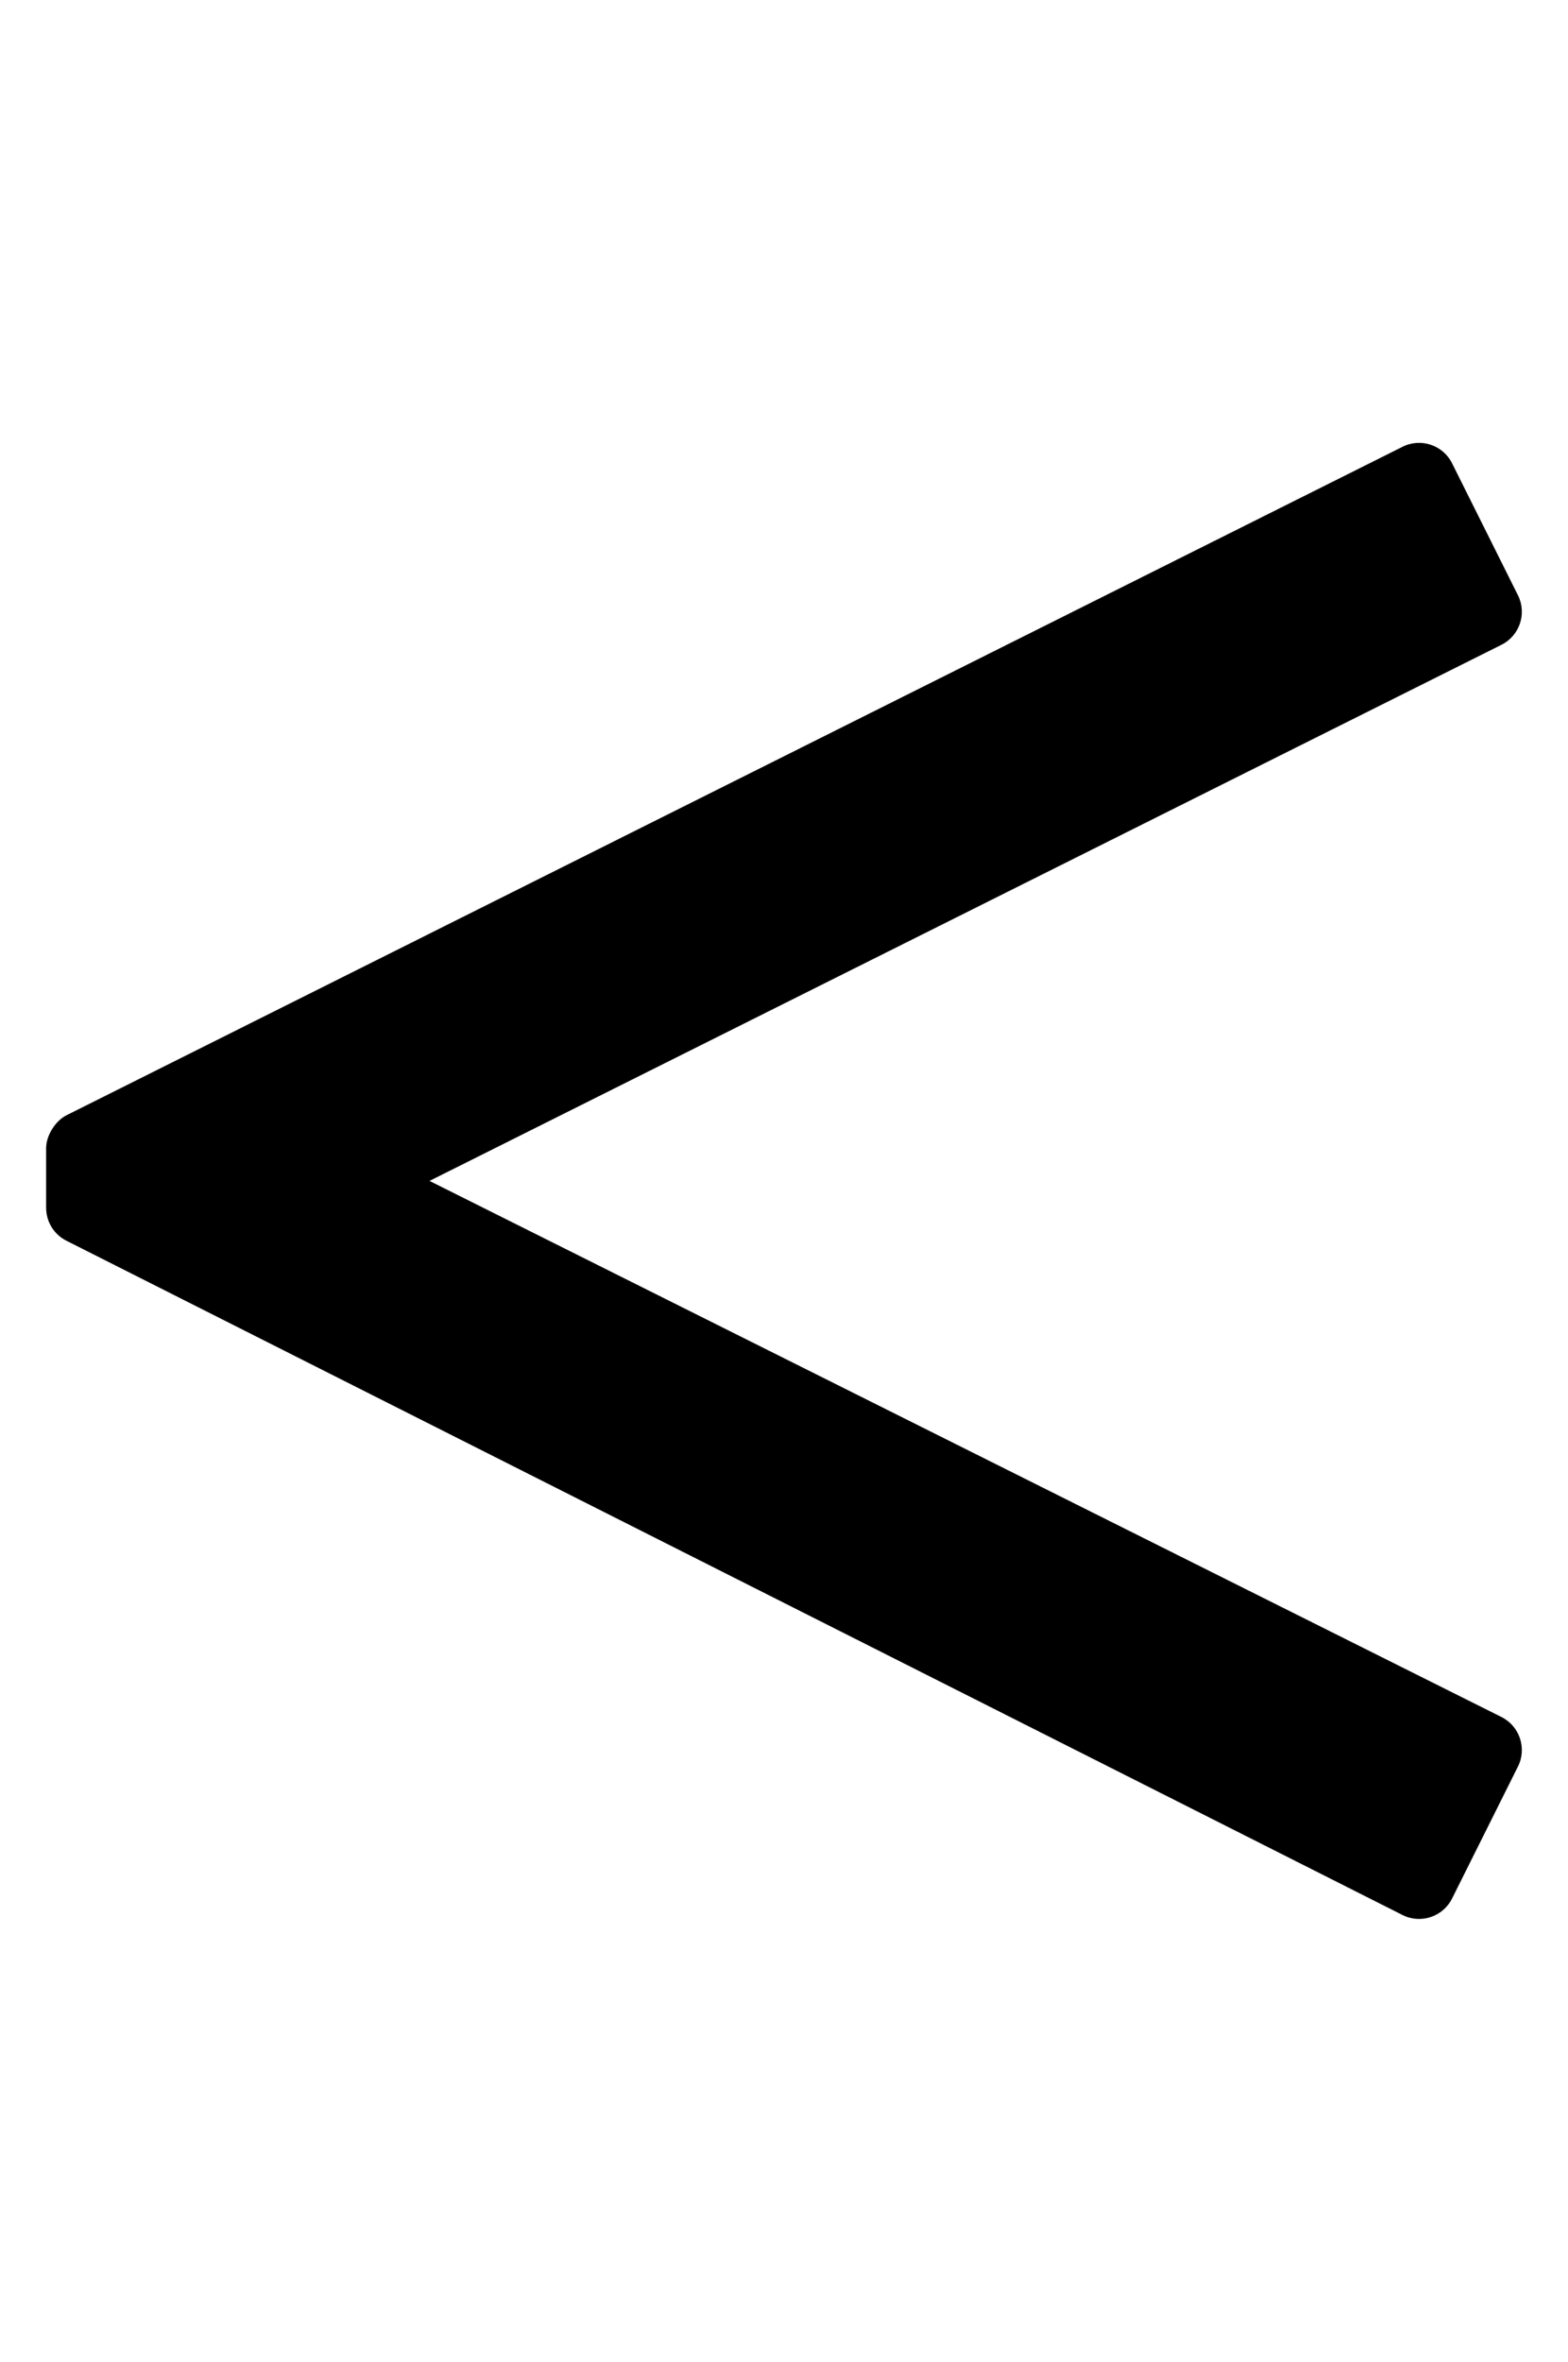
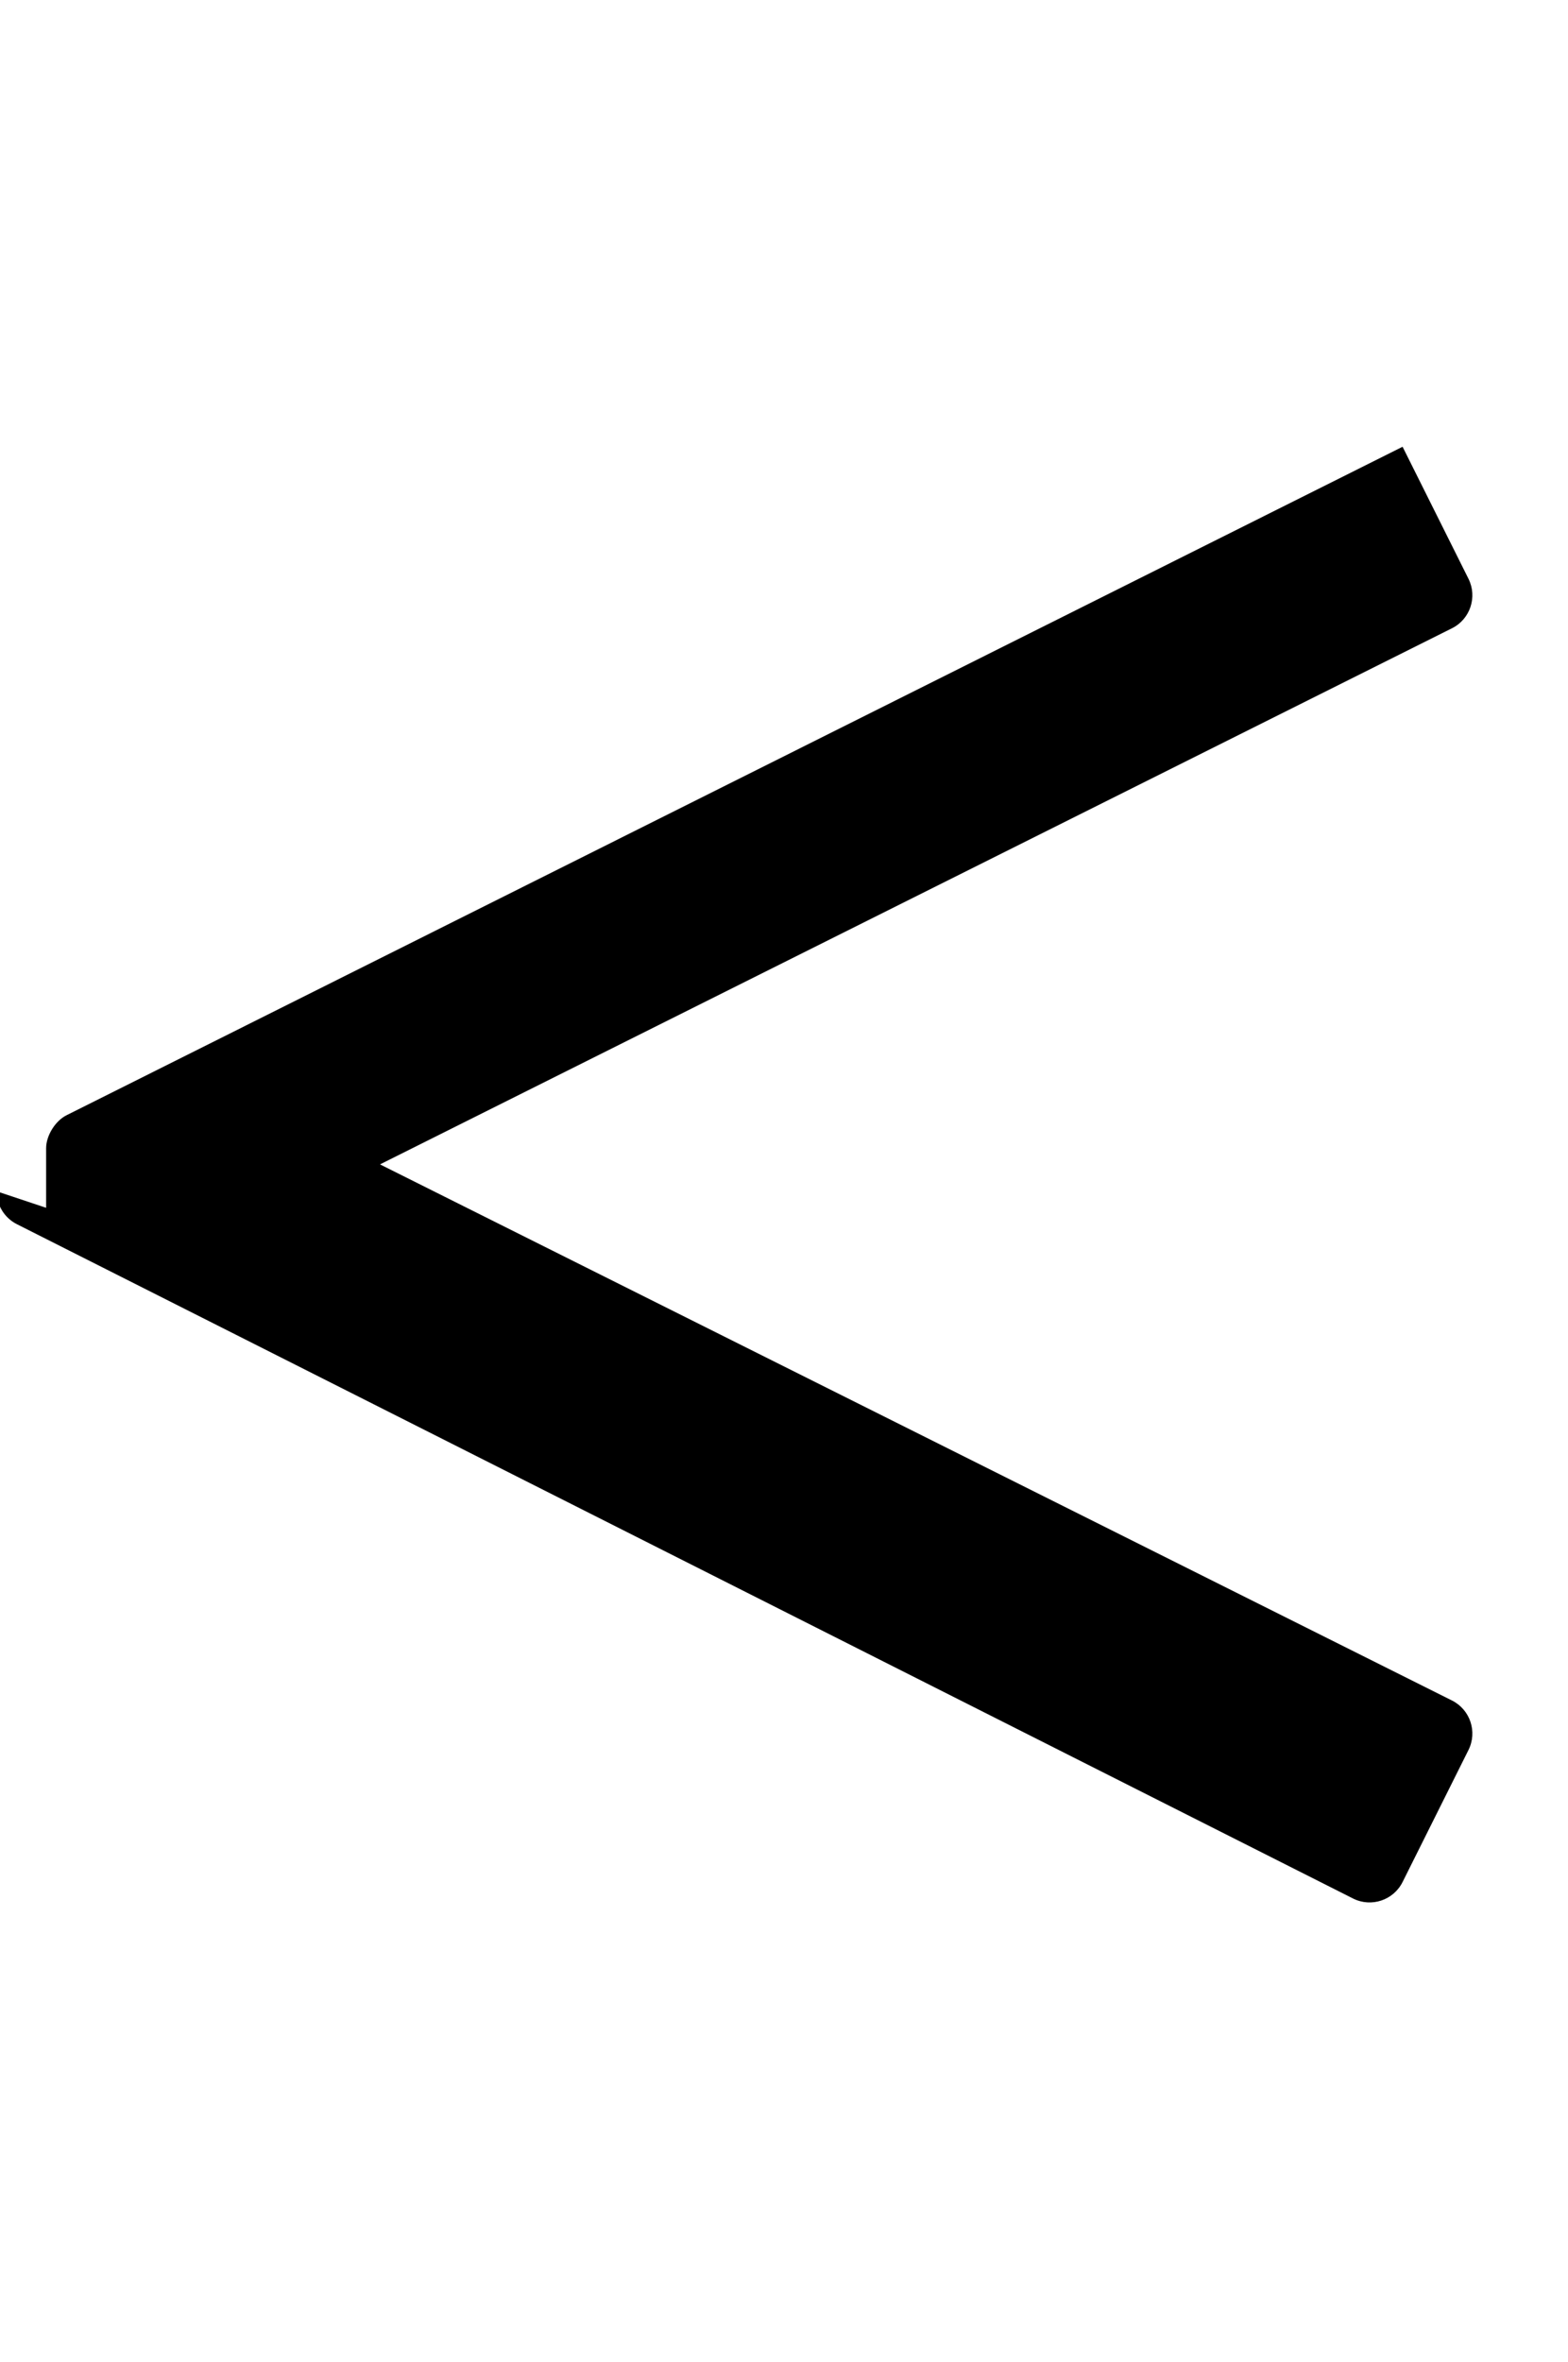
<svg xmlns="http://www.w3.org/2000/svg" version="1.1" viewBox="-10 0 340 512">
-   <path fill="currentColor" d="M0 261.83v-12.91v-0.005c0 -2.727 1.98 -5.928 4.42 -7.146l289.71 -144.92c3.95 -1.979 8.76 -0.369 10.73 3.58l14.29 28.62c1.97 3.95 0.369 8.76 -3.58 10.73l-232.44 116.22l232.44 116.22 c3.949 1.98 5.55 6.78 3.58 10.73l-14.29 28.62c-1.971 3.949 -6.78 5.56 -10.73 3.58l-289.729 -146.181c-2.7 -1.359 -4.4 -4.12 -4.4 -7.14z" />
+   <path fill="currentColor" d="M0 261.83v-12.91v-0.005c0 -2.727 1.98 -5.928 4.42 -7.146l289.71 -144.92l14.29 28.62c1.97 3.95 0.369 8.76 -3.58 10.73l-232.44 116.22l232.44 116.22 c3.949 1.98 5.55 6.78 3.58 10.73l-14.29 28.62c-1.971 3.949 -6.78 5.56 -10.73 3.58l-289.729 -146.181c-2.7 -1.359 -4.4 -4.12 -4.4 -7.14z" />
</svg>